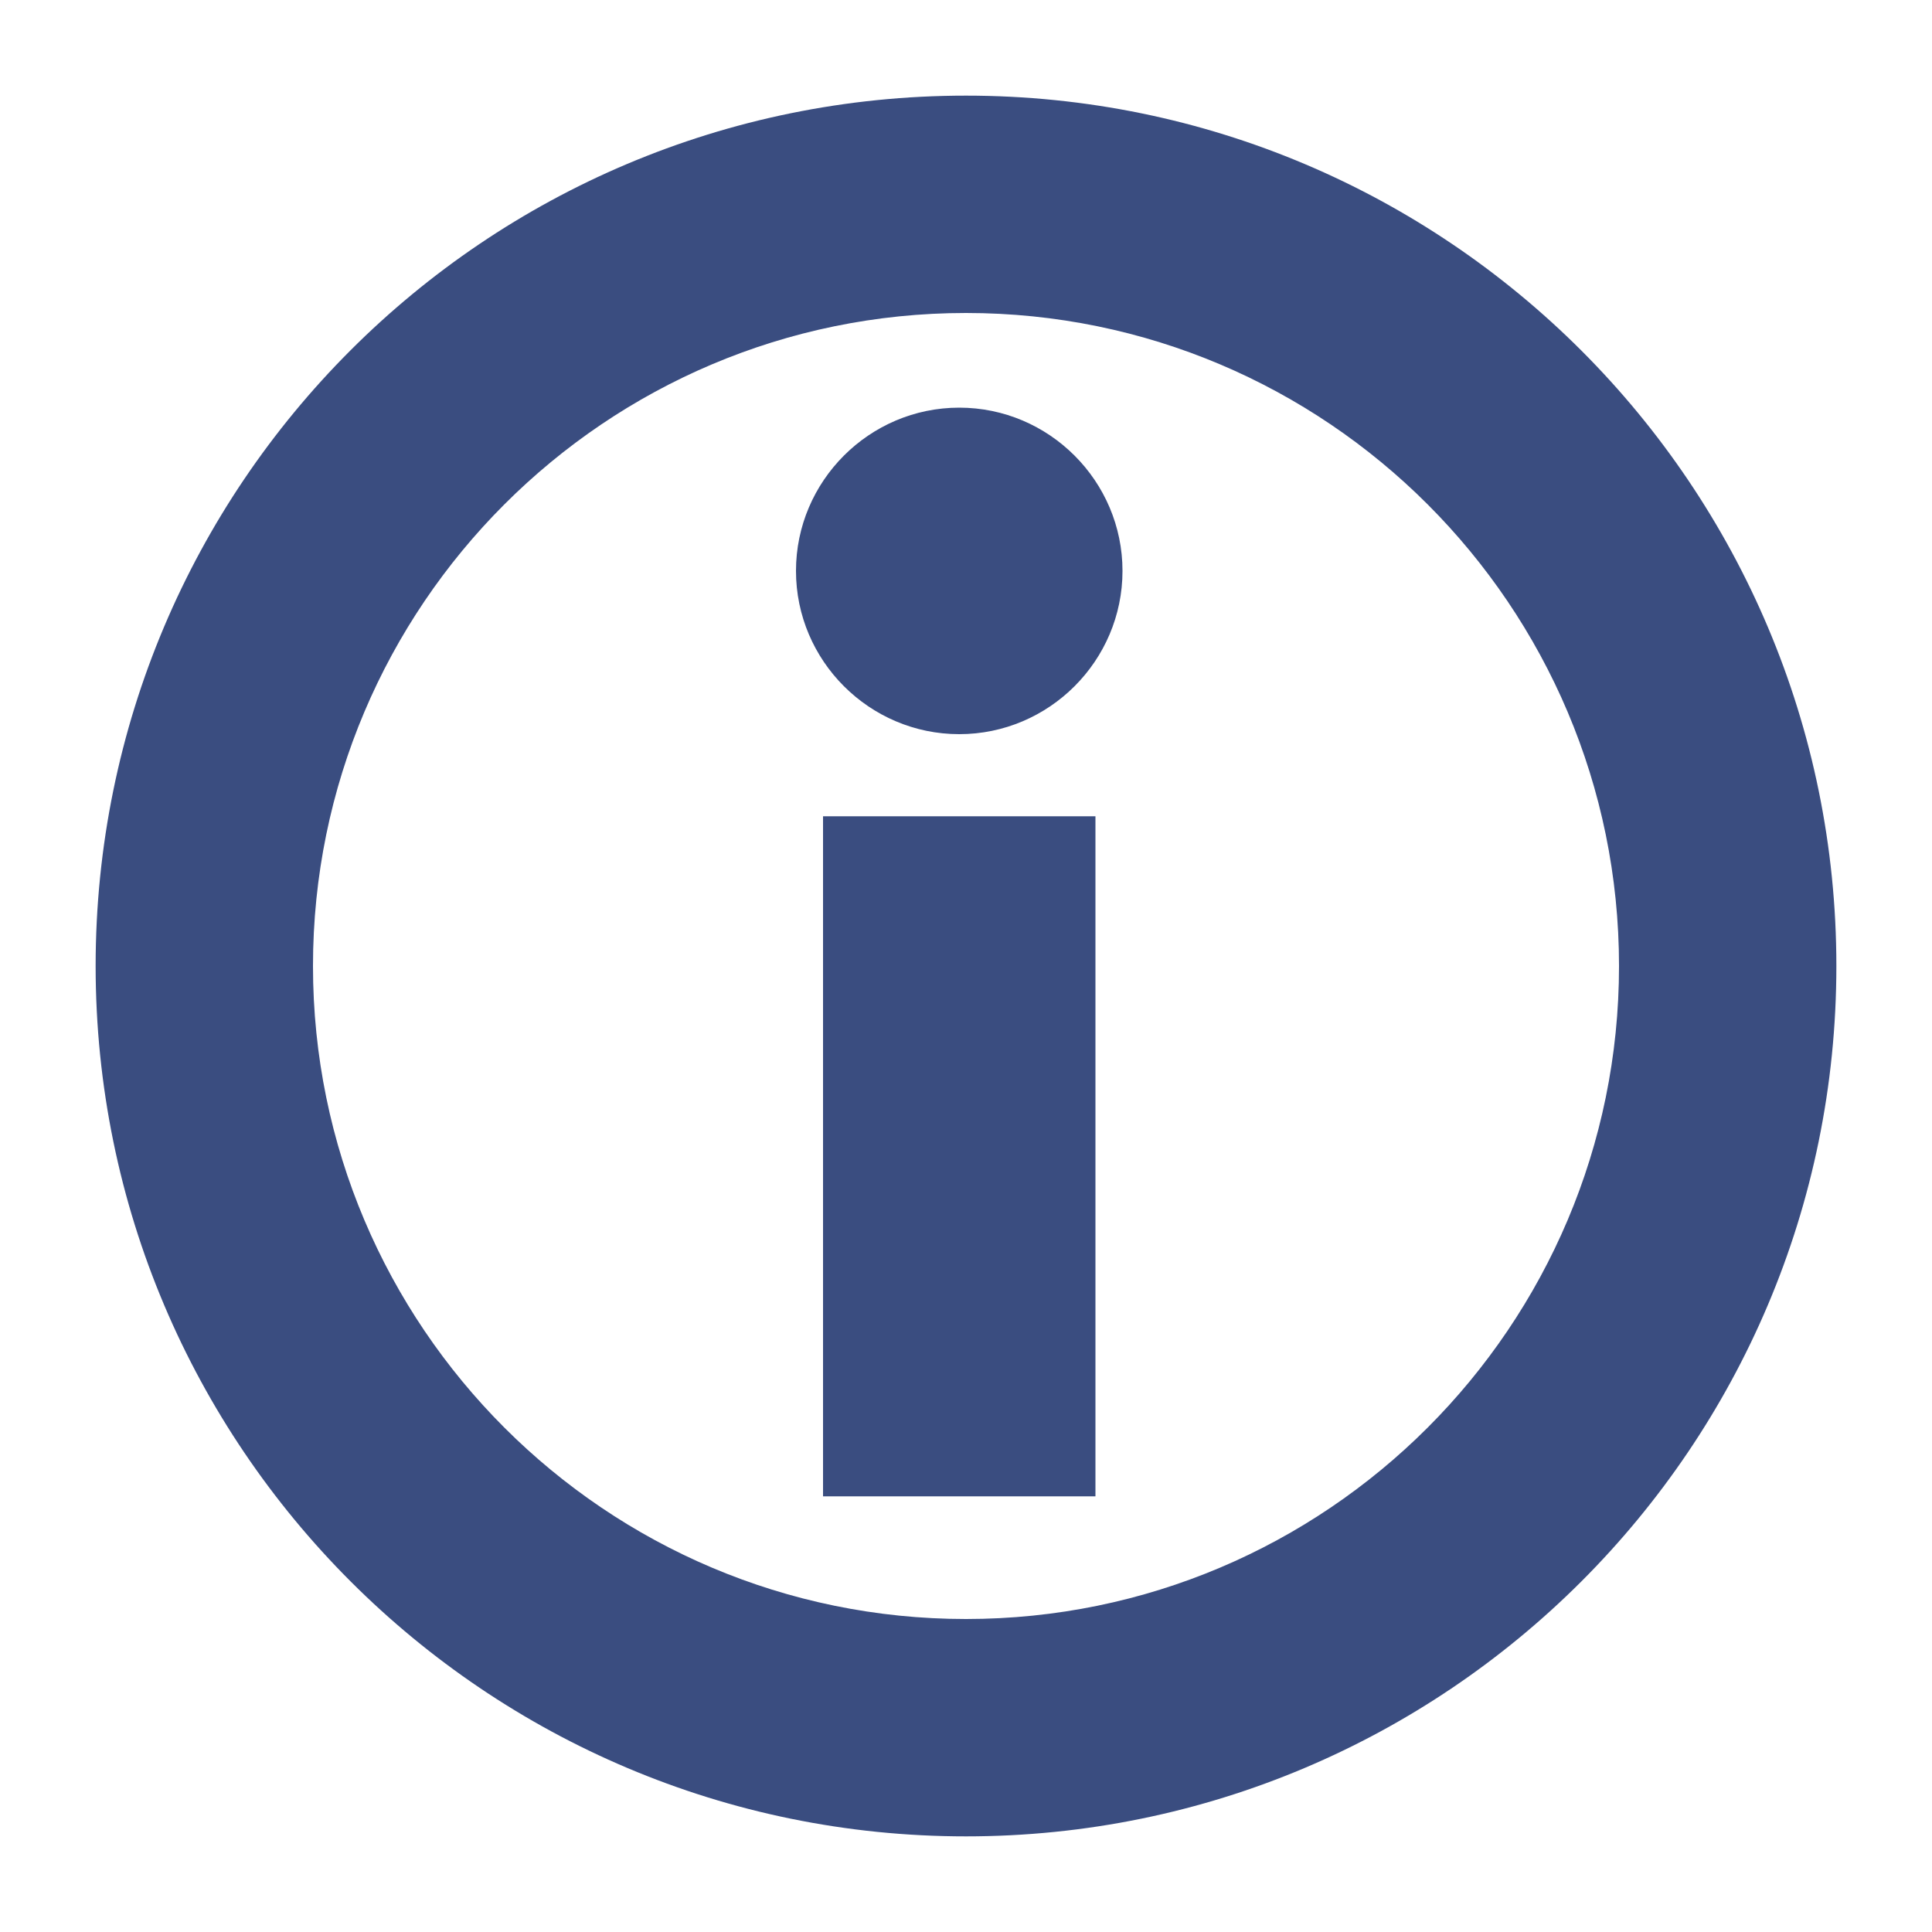
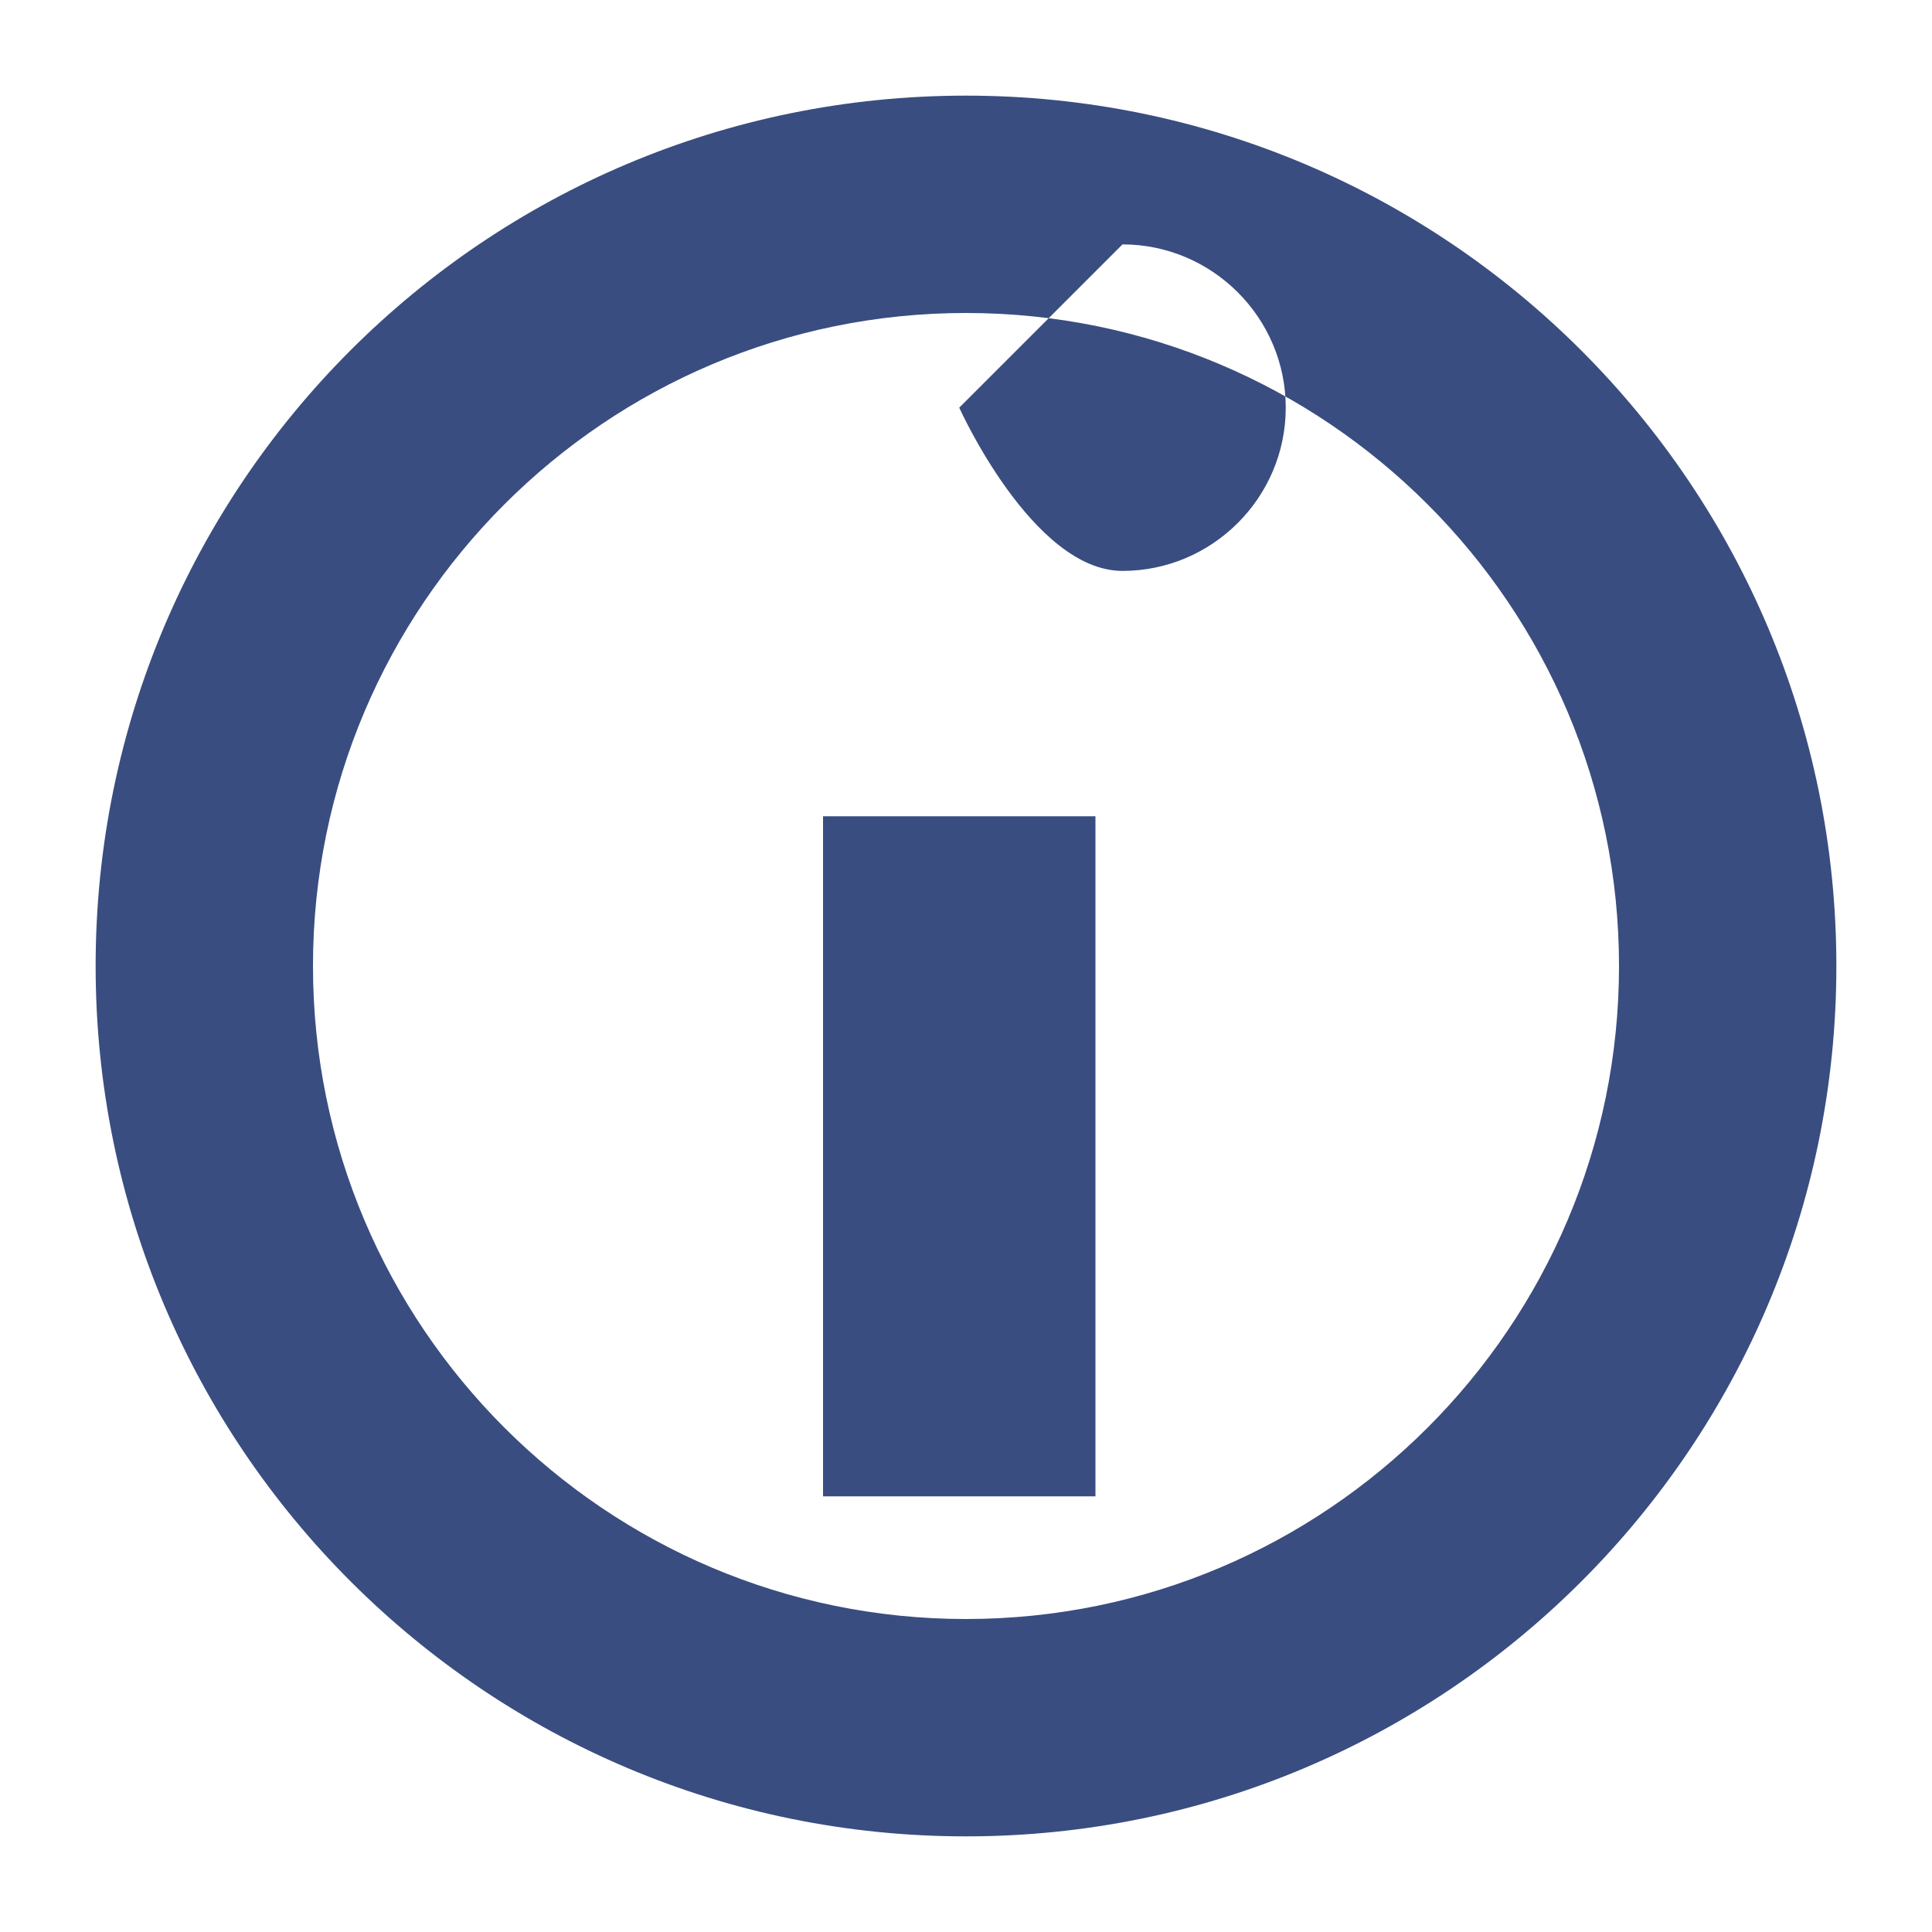
<svg xmlns="http://www.w3.org/2000/svg" id="_レイヤー_1" data-name="レイヤー 1" viewBox="0 0 20 20">
  <defs>
    <style>
      .cls-1 {
        fill: #3a4d80;
        stroke-width: 0px;
      }
    </style>
  </defs>
-   <path class="cls-1" d="m19.01,10c0,4.98-4.04,9.01-9.01,9.01S.99,14.98.99,10,5.02.99,10,.99s9.01,4.04,9.01,9.01Zm-9.01,6.76c3.73,0,6.76-3.03,6.76-6.76s-3.03-6.76-6.76-6.76-6.76,3.03-6.76,6.76,3.03,6.76,6.76,6.76h0Zm1.34-8.31h-2.82v7.04h2.82v-7.04Zm-1.41-4.23c-.93,0-1.69.76-1.69,1.69s.76,1.69,1.69,1.69,1.69-.76,1.69-1.69-.76-1.69-1.69-1.69Z" />
+   <path class="cls-1" d="m19.01,10c0,4.98-4.04,9.01-9.01,9.01S.99,14.98.99,10,5.02.99,10,.99s9.01,4.04,9.01,9.01Zm-9.01,6.76c3.73,0,6.76-3.03,6.76-6.76s-3.03-6.76-6.76-6.76-6.76,3.03-6.76,6.76,3.03,6.76,6.76,6.76h0Zm1.34-8.31h-2.82v7.04h2.82v-7.04Zm-1.41-4.23s.76,1.69,1.69,1.69,1.69-.76,1.69-1.69-.76-1.69-1.69-1.69Z" />
</svg>